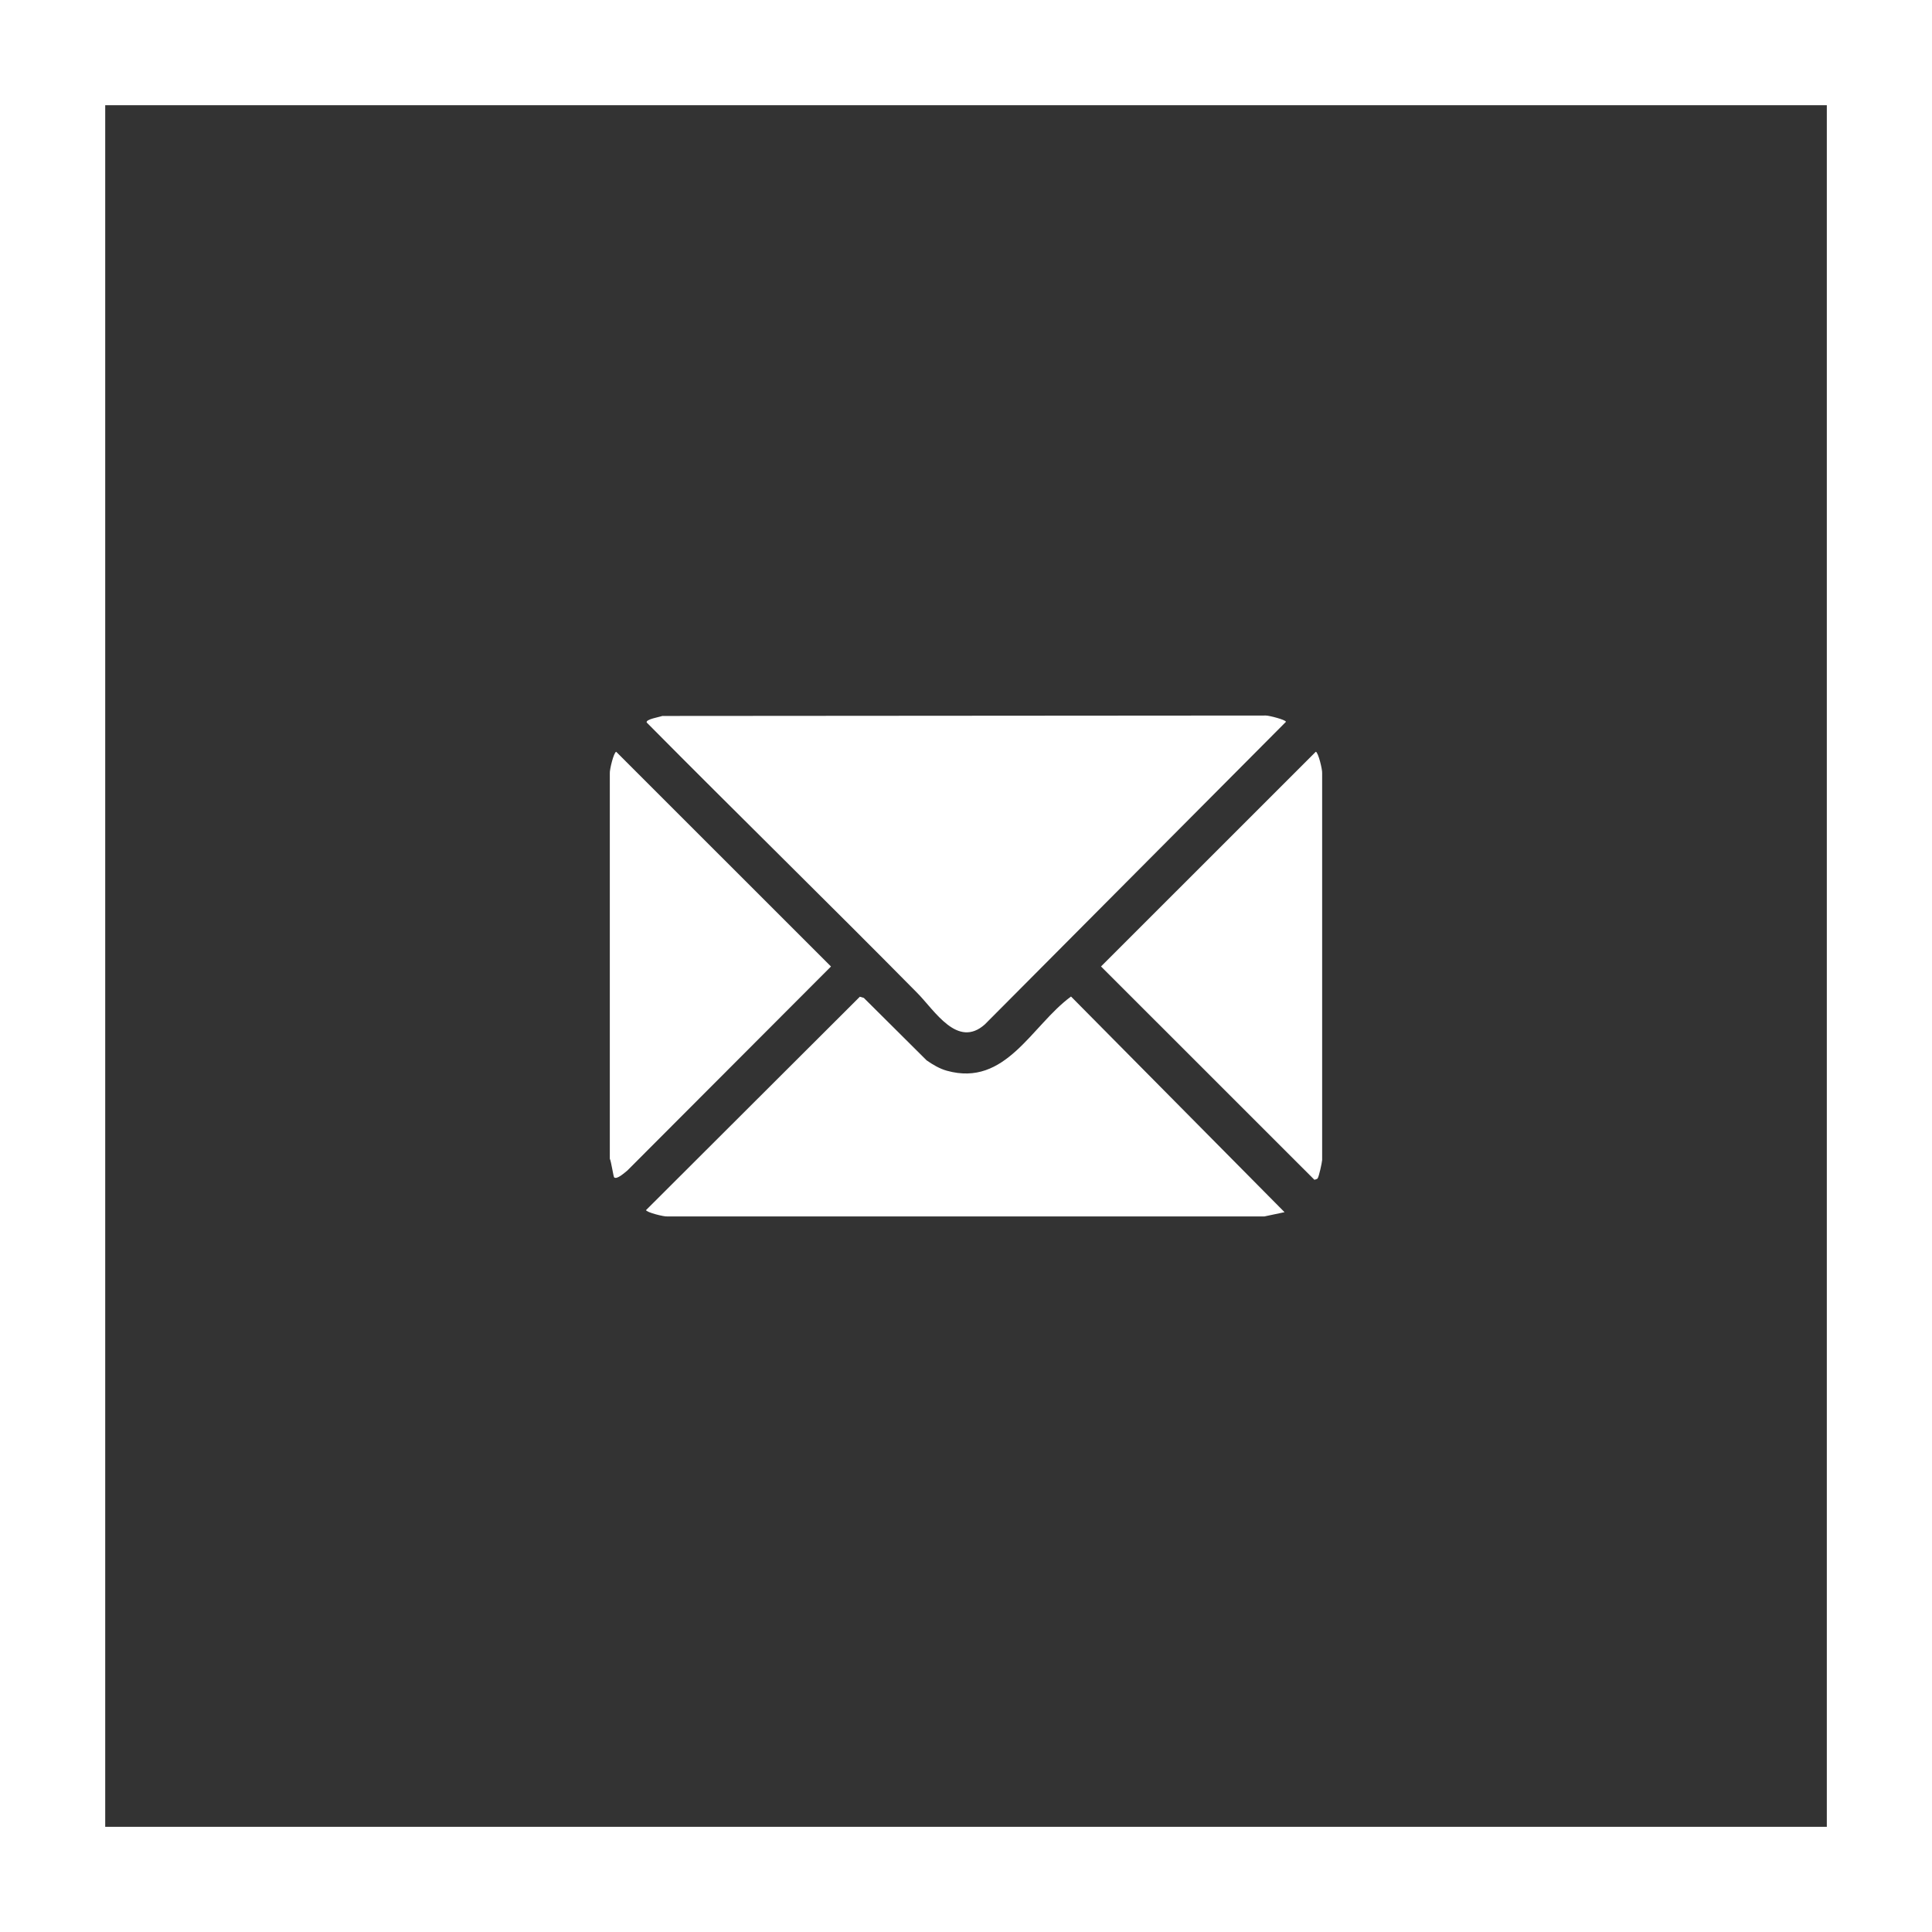
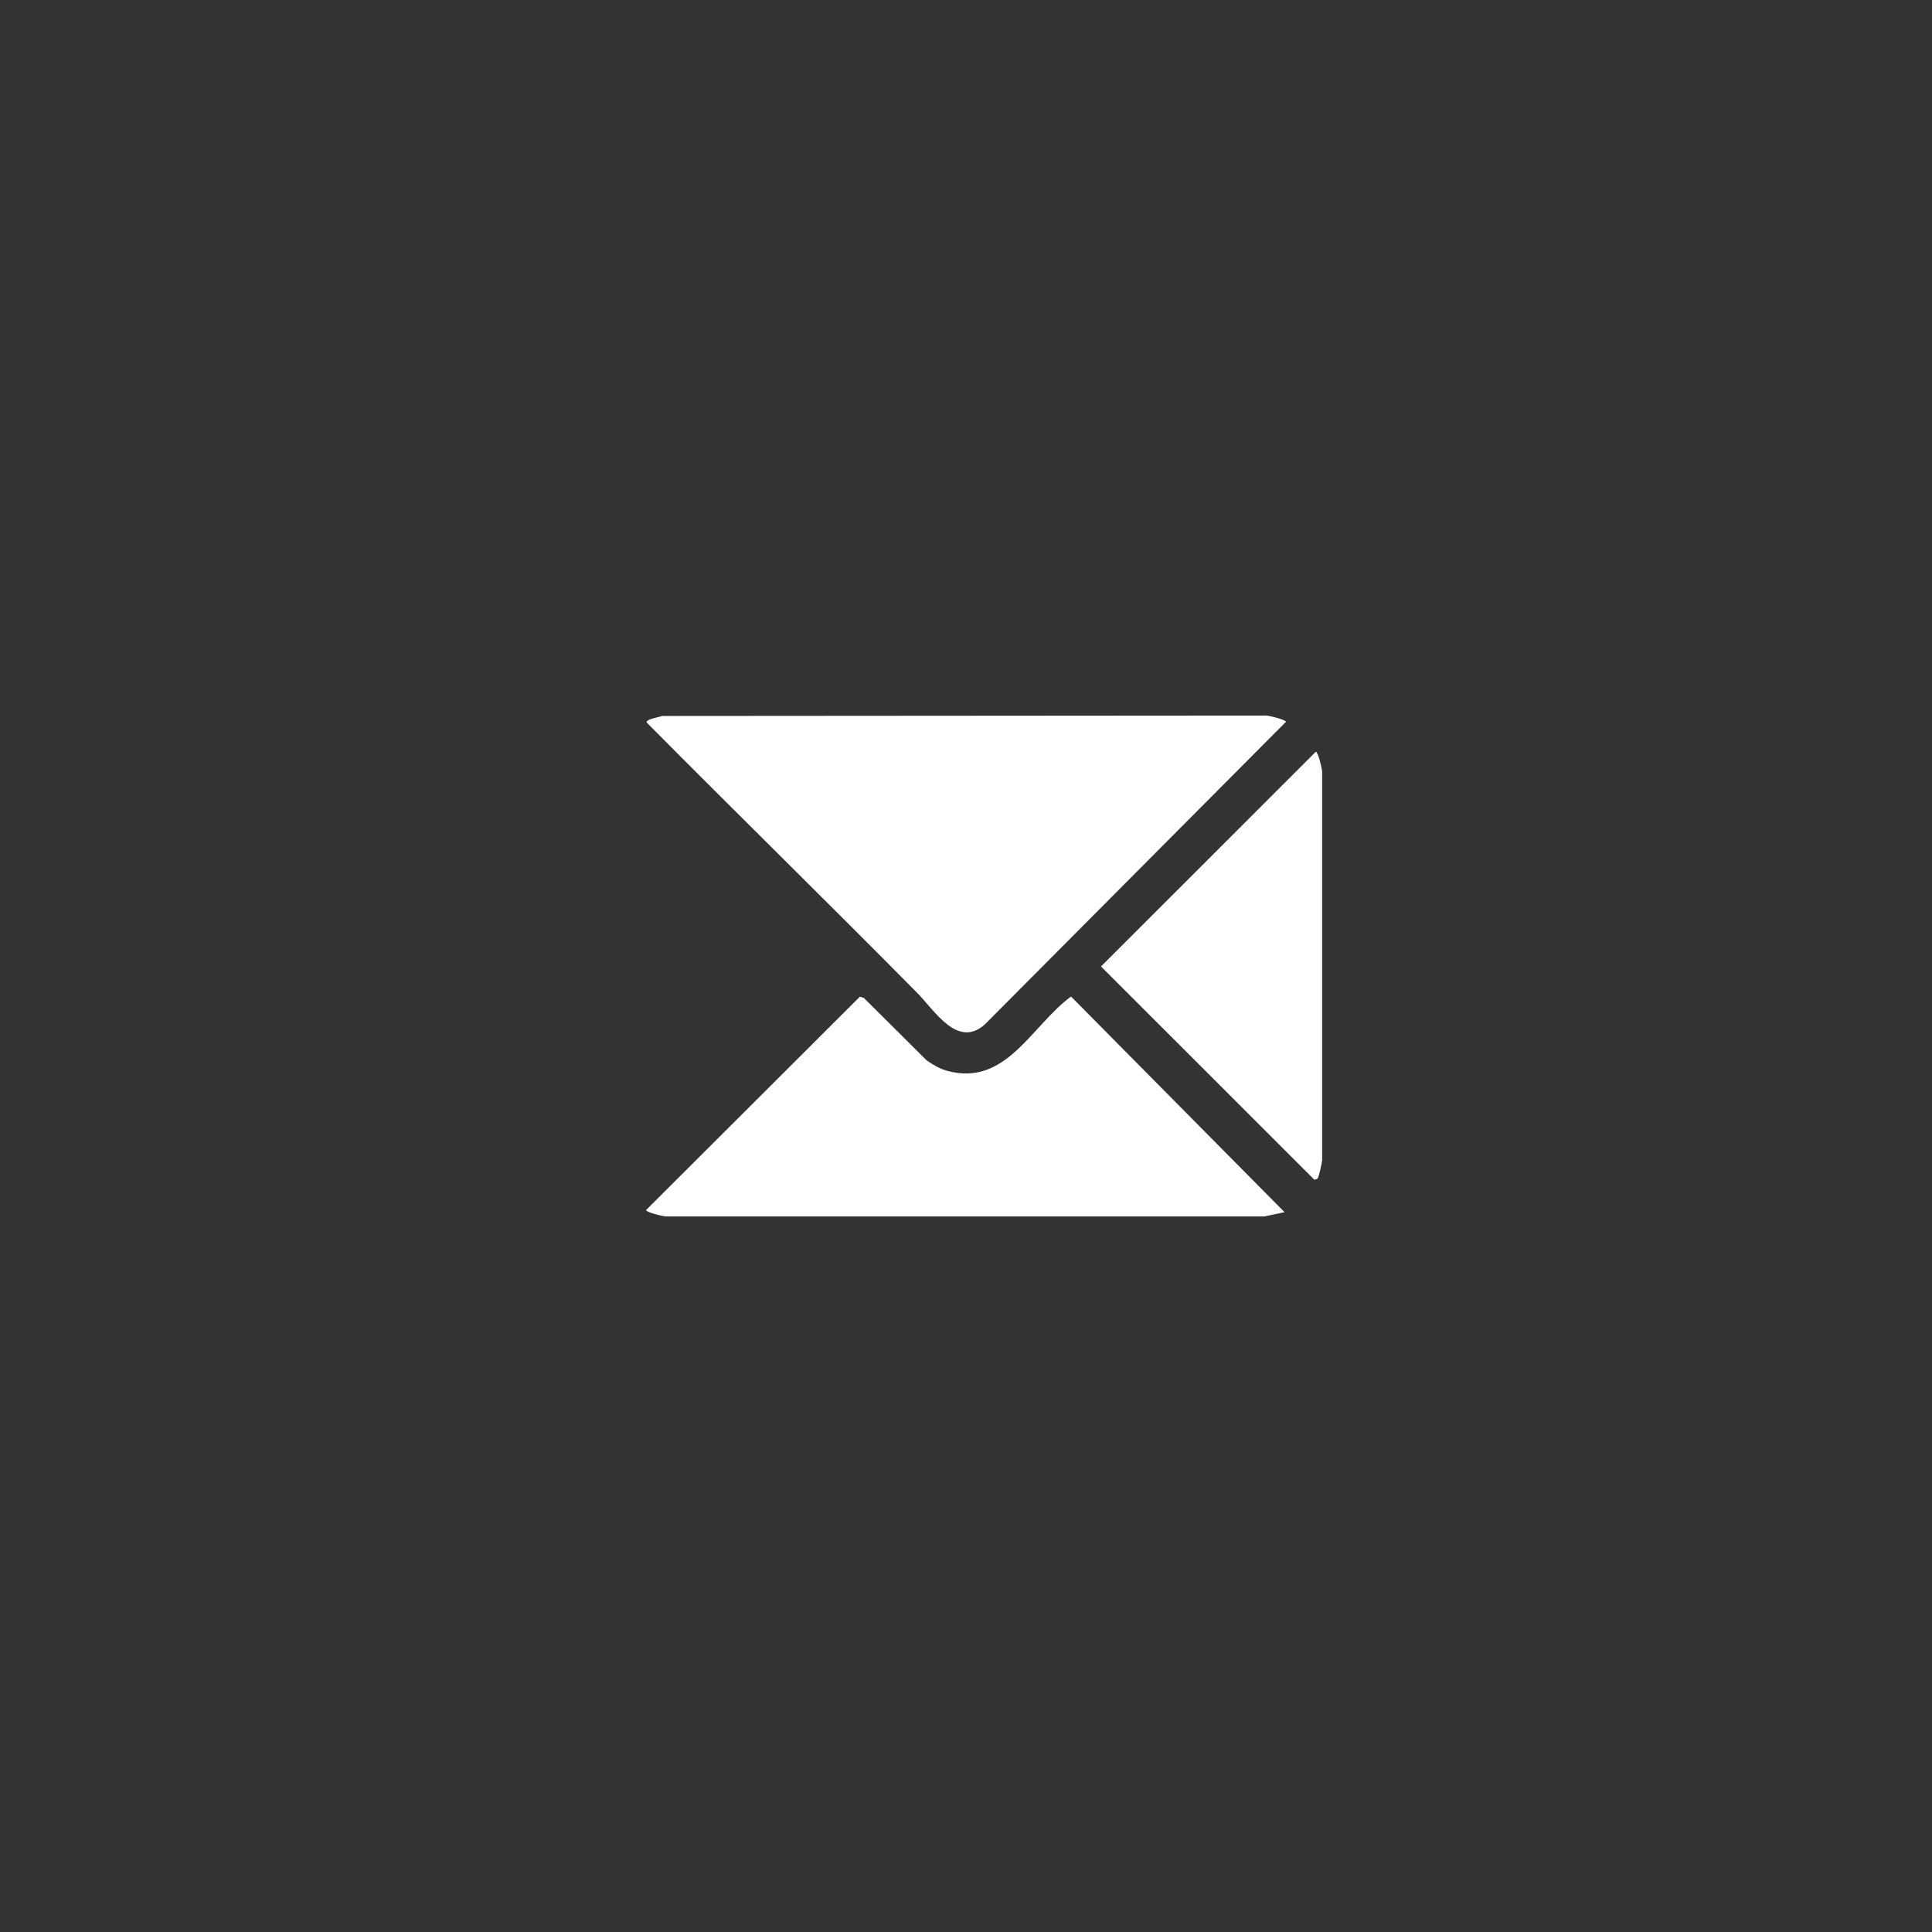
<svg xmlns="http://www.w3.org/2000/svg" id="Ebene_1" data-name="Ebene 1" viewBox="0 0 500 500">
  <rect x="0" y="0" width="500" height="500" fill="#333333" stroke="none" />
  <defs>
    <style>
      .cls-1 {
        fill: none;
        stroke: #fff;
        stroke-miterlimit: 10;
        stroke-width: 30px;
      }

      .cls-2 {
        fill: #fff;
      }
    </style>
  </defs>
  <g>
    <path class="cls-2" d="M171.44,185.29l156.16-.11c.79-.02,5.21,1.1,5.2,1.63l-77.93,78.31c-7.07,6.3-12.93-3.53-17.46-8.12-23.19-23.48-46.81-46.56-70.04-70.01-.37-.85,3.43-1.44,4.06-1.71Z" />
-     <path class="cls-2" d="M332.44,313.71l-5.21,1.1h-154.47c-.83.14-5.57-1.09-5.56-1.64l55.33-55.22,1.02.3,16.25,16.16c1.58,1.11,3.36,2.17,5.23,2.69,15.31,4.28,21.88-11.66,32.15-19.2l55.26,55.81Z" />
+     <path class="cls-2" d="M332.44,313.71l-5.21,1.1h-154.47c-.83.14-5.57-1.09-5.56-1.64l55.33-55.22,1.02.3,16.25,16.16c1.58,1.11,3.36,2.17,5.23,2.69,15.31,4.28,21.88-11.66,32.15-19.2l55.26,55.81" />
    <path class="cls-2" d="M341,304.98c-.14.18-.58.25-.83.35l-55.23-55.21,55.59-55.57c.64.15,1.73,4.67,1.64,5.56v100.11c-.07.81-.82,4.29-1.18,4.76Z" />
-     <path class="cls-2" d="M158.94,304.7c-.19-.16-.77-4.16-1.12-4.82v-99.76c-.08-.89,1.01-5.41,1.65-5.56l55.59,55.57-52.7,52.8c-.64.49-2.67,2.41-3.41,1.78Z" />
  </g>
-   <rect class="cls-1" x="12.23" y="12.23" width="475.55" height="475.55" />
</svg>